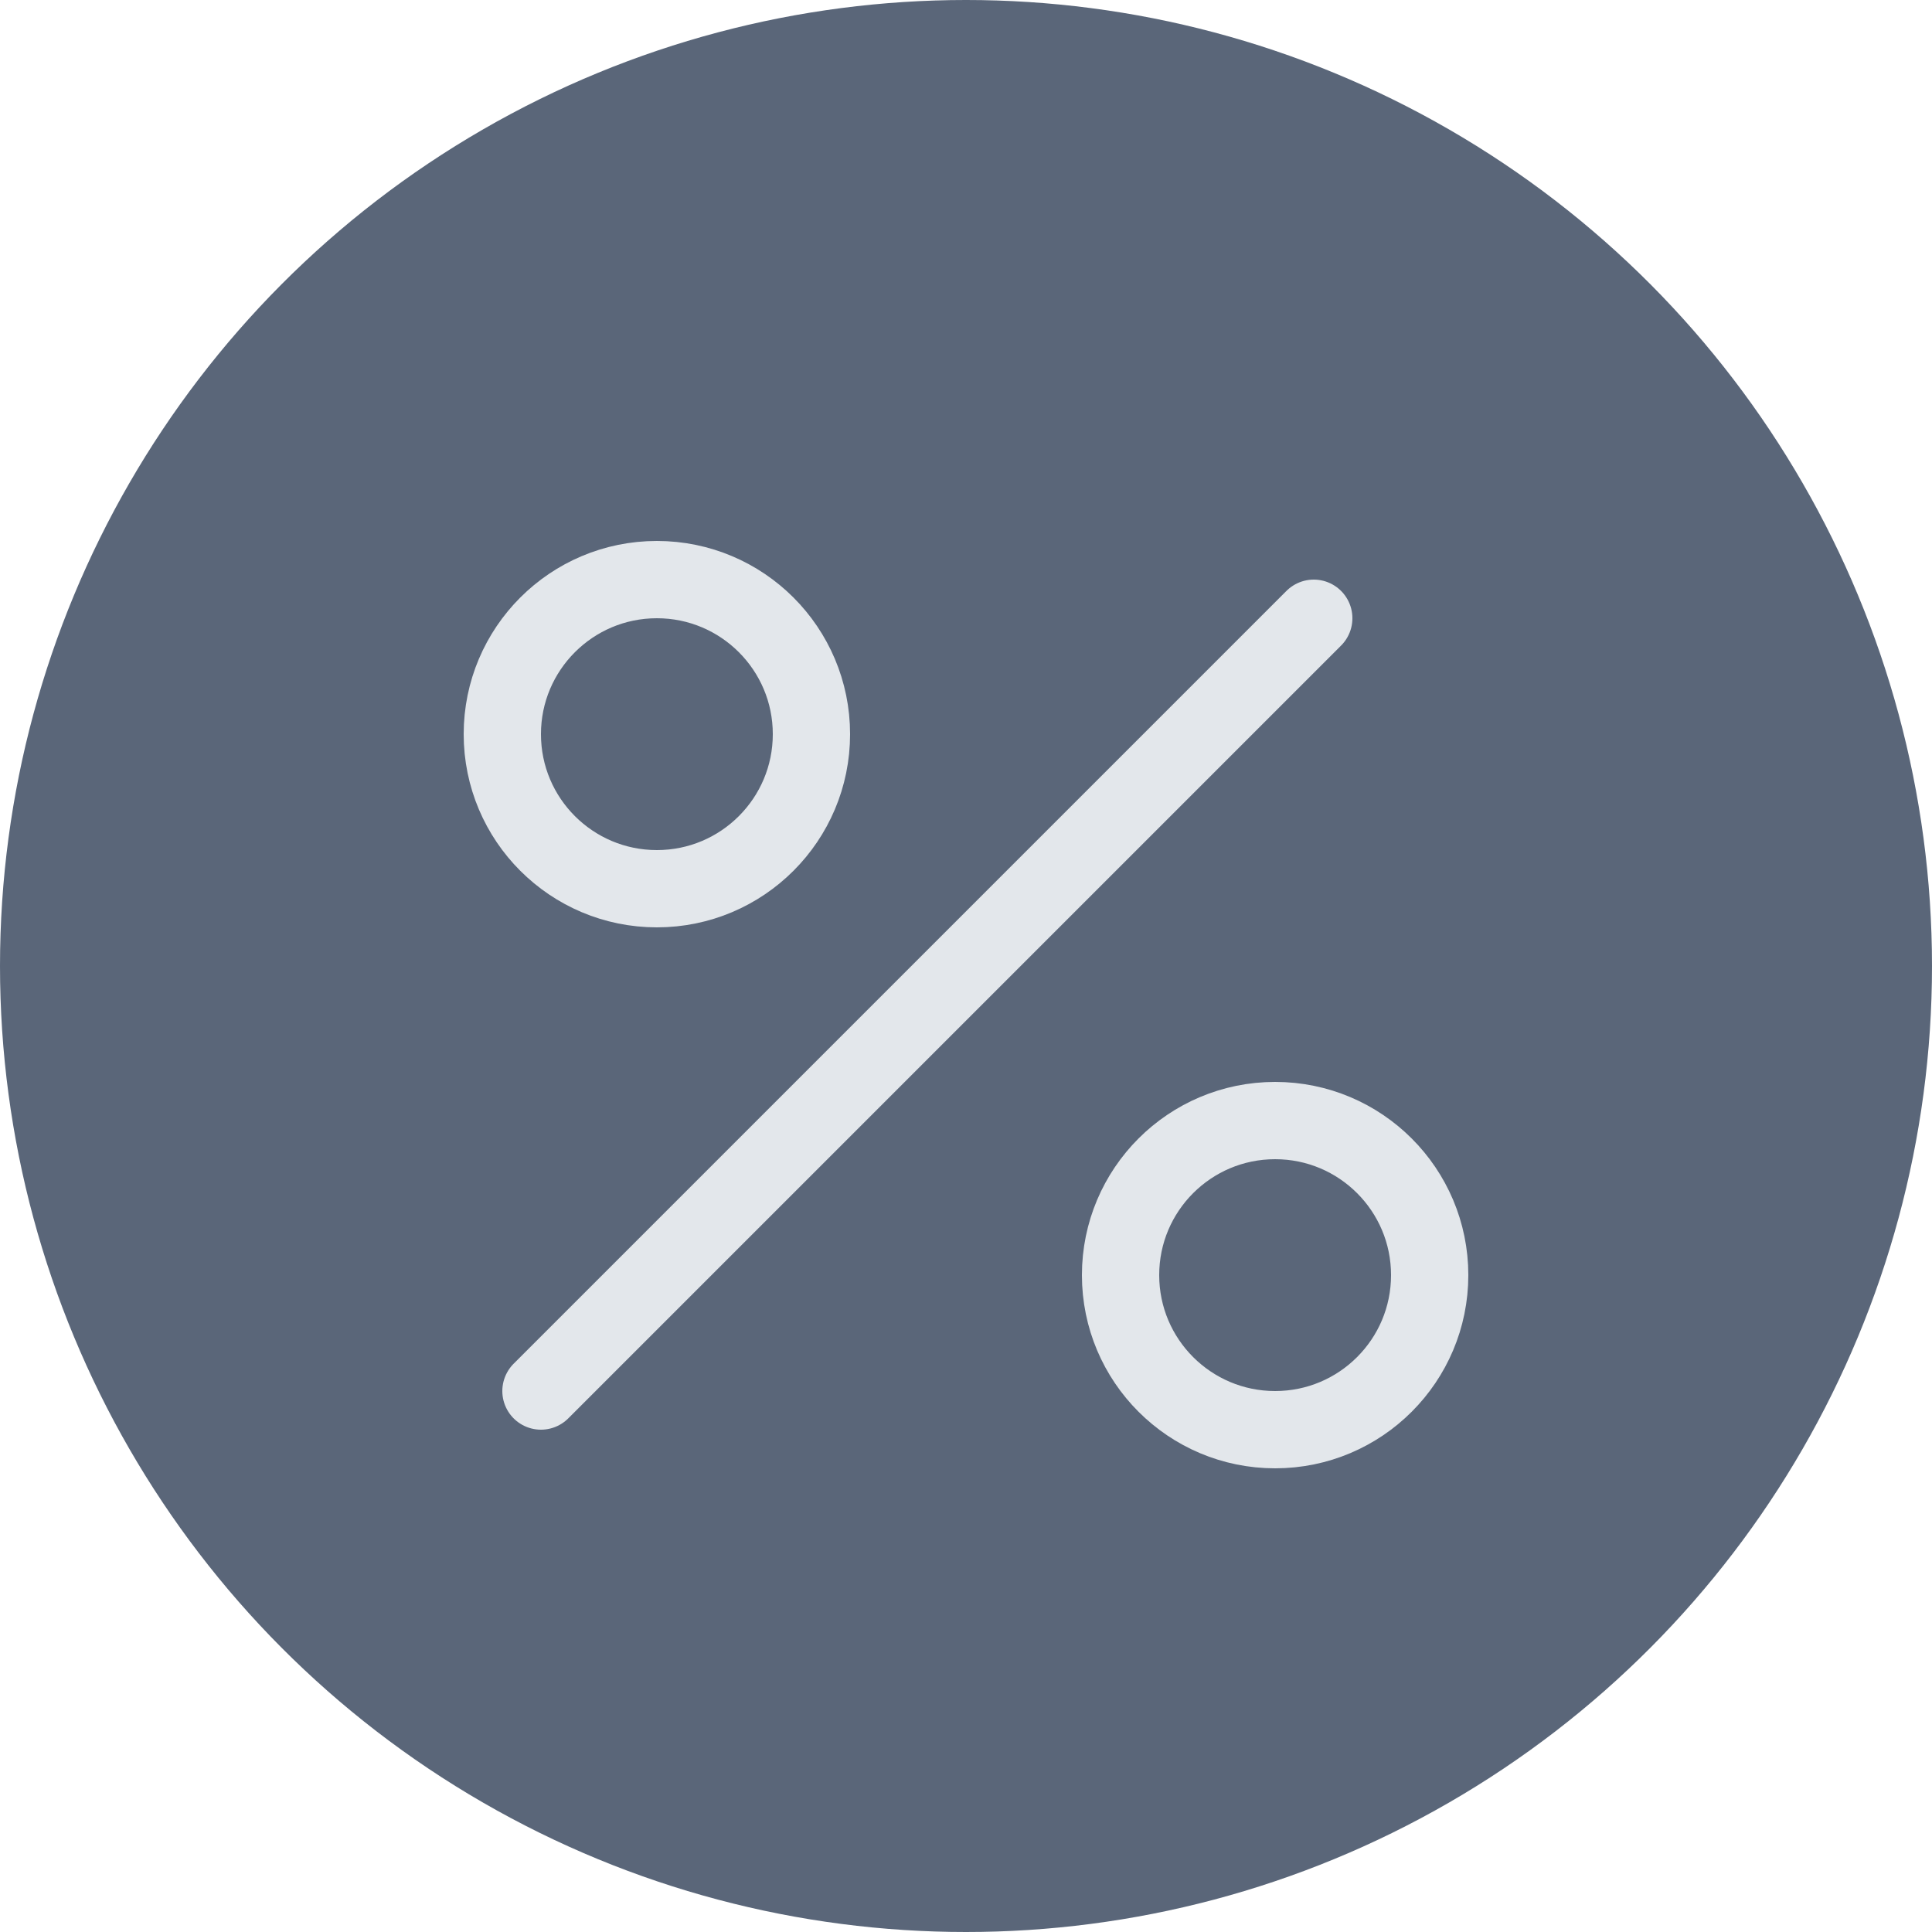
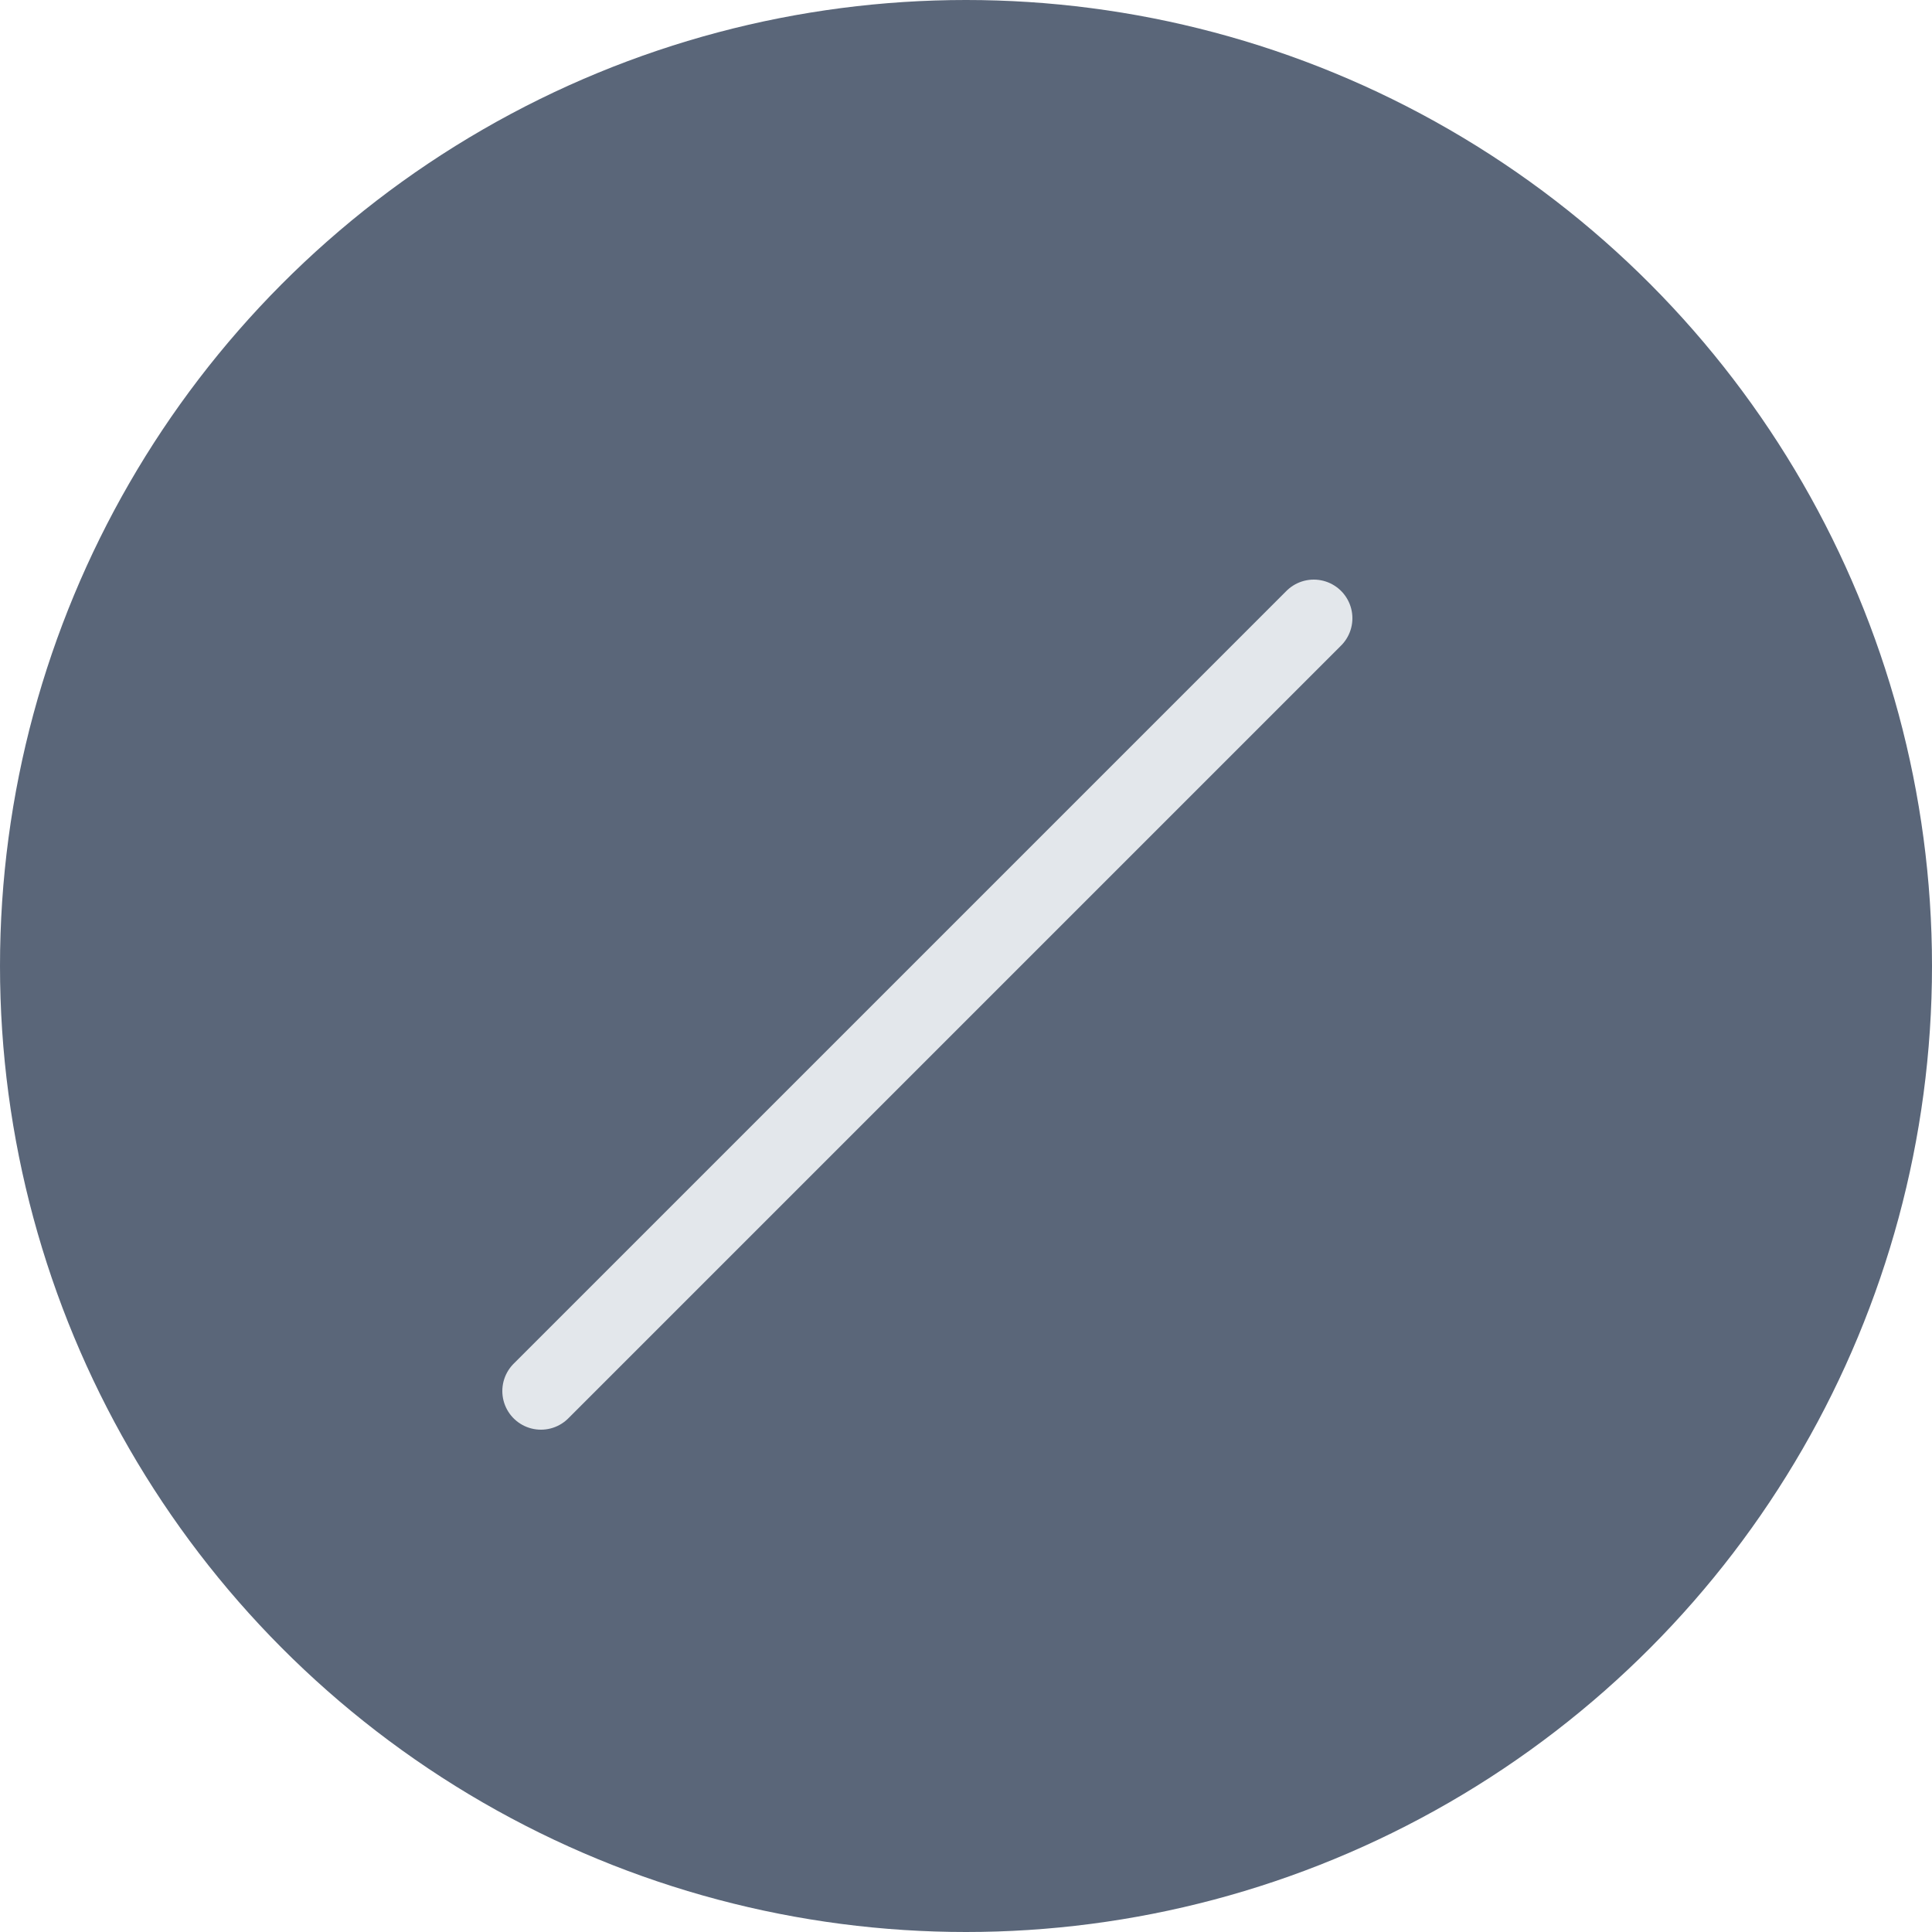
<svg xmlns="http://www.w3.org/2000/svg" width="25" height="25" viewBox="0 0 25 25" fill="none">
  <circle cx="12.5" cy="12.5" r="12.5" fill="#5A6679" />
  <path d="M17 8L7 18" stroke="#E3E7EB" stroke-linecap="round" />
-   <circle cx="8.5" cy="9.5" r="2" stroke="#E3E7EB" />
-   <circle cx="16.5" cy="16.5" r="2" stroke="#E3E7EB" />
</svg>